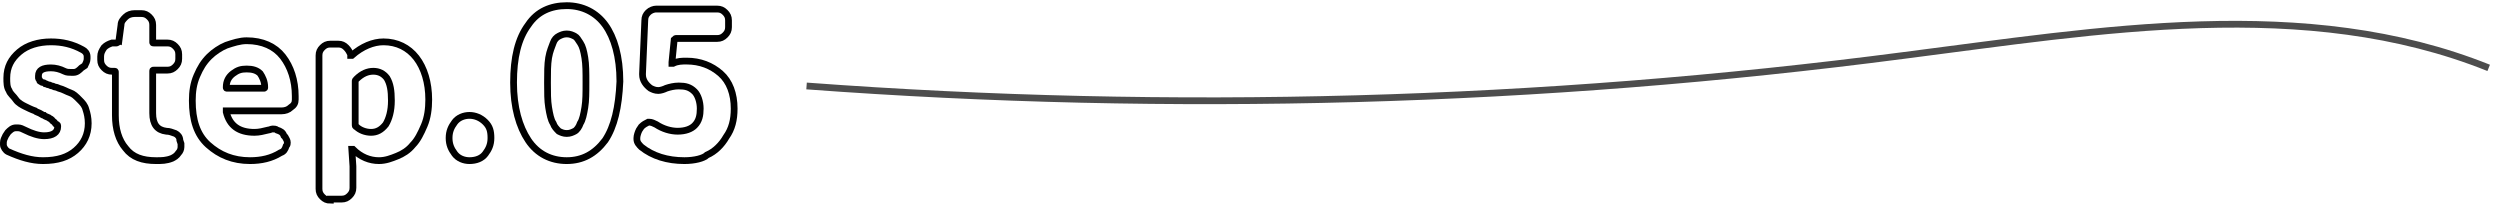
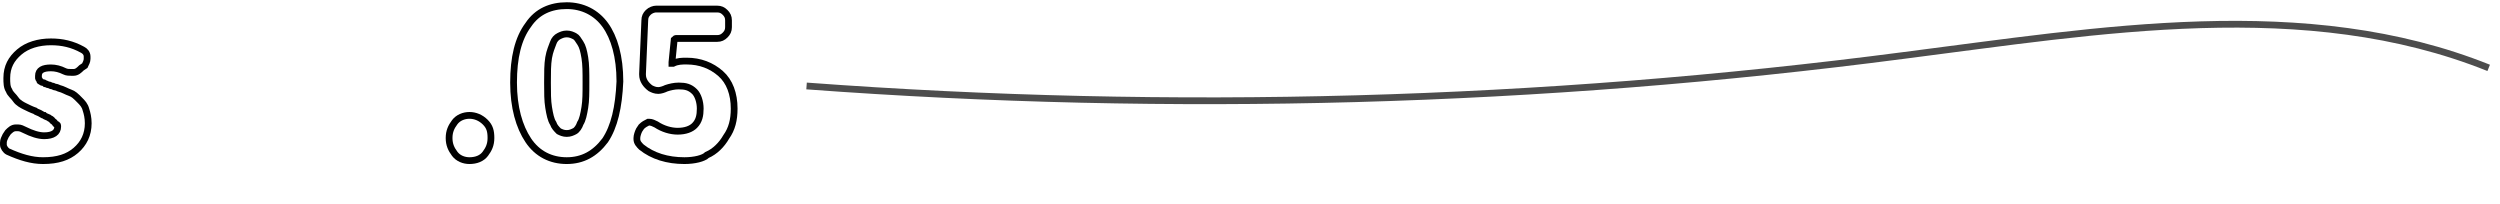
<svg xmlns="http://www.w3.org/2000/svg" width="221" height="18" viewBox="0 0 221 18" fill="none">
  <path d="M3.8 14.2C2.8 14.2 1.8 13.9 0.7 13.4C0.5 13.3 0.3 13 0.3 12.8C0.3 12.7 0.3 12.7 0.3 12.6C0.3 12.4 0.4 12.2 0.5 12L0.7 11.7C0.9 11.5 1.1 11.3 1.4 11.3C1.5 11.3 1.5 11.3 1.6 11.3C1.8 11.3 2 11.4 2.2 11.5C2.8 11.8 3.4 12 3.9 12C4.7 12 5.1 11.7 5.1 11.2C5.1 11.1 5.1 11 5 11C4.9 11 4.9 10.9 4.8 10.8C4.7 10.7 4.6 10.7 4.6 10.6C4.5 10.5 4.4 10.5 4.3 10.4C4.1 10.3 4 10.3 3.9 10.2C3.8 10.2 3.7 10.1 3.5 10C3.3 9.9 3.2 9.9 3.1 9.8C2.8 9.7 2.4 9.5 2.2 9.4C2 9.3 1.6 9.1 1.4 8.8C1.2 8.5 0.9 8.3 0.8 8C0.6 7.7 0.6 7.3 0.6 6.9C0.6 5.9 1 5.2 1.7 4.6C2.4 4 3.4 3.7 4.5 3.7C5.5 3.7 6.4 3.9 7.3 4.4C7.5 4.5 7.7 4.7 7.7 5C7.7 5.1 7.7 5.1 7.7 5.2C7.7 5.4 7.6 5.6 7.5 5.8L7.2 6C7 6.2 6.8 6.4 6.5 6.4C6.4 6.4 6.3 6.4 6.3 6.4C6.1 6.4 5.9 6.4 5.7 6.3C5.3 6.1 4.9 6 4.5 6C3.8 6 3.4 6.2 3.4 6.7C3.4 6.8 3.4 6.8 3.4 6.9C3.4 7 3.5 7 3.5 7.1C3.5 7.2 3.6 7.2 3.6 7.2C3.6 7.2 3.7 7.3 3.8 7.3C3.9 7.3 4 7.4 4 7.4C4.1 7.4 4.2 7.5 4.3 7.5C4.4 7.5 4.5 7.6 4.6 7.6C4.7 7.6 4.8 7.7 4.9 7.7C5 7.7 5.2 7.8 5.2 7.8C5.6 7.9 5.9 8.1 6.2 8.2C6.5 8.3 6.7 8.5 7 8.8C7.3 9.1 7.5 9.3 7.6 9.7C7.7 10 7.8 10.4 7.8 10.9C7.8 11.9 7.4 12.7 6.7 13.3C6 13.9 5.1 14.2 3.8 14.2Z" stroke="black" stroke-width="0.598" />
-   <path d="M13.799 14.2C12.599 14.2 11.699 13.9 11.099 13.1C10.499 12.4 10.199 11.4 10.199 10.2V6.4C10.199 6.3 10.199 6.3 10.099 6.3H9.899C9.599 6.3 9.399 6.2 9.199 6C8.999 5.8 8.899 5.6 8.899 5.3V5C8.899 4.7 8.999 4.5 9.199 4.2C9.399 4 9.599 3.9 9.899 3.8H10.299C10.399 3.8 10.399 3.7 10.499 3.7L10.699 2.2C10.699 1.9 10.899 1.7 11.099 1.5C11.299 1.3 11.599 1.2 11.899 1.2H12.499C12.799 1.2 12.999 1.3 13.199 1.5C13.399 1.7 13.499 1.9 13.499 2.2V3.7C13.499 3.8 13.499 3.8 13.599 3.8H14.799C15.099 3.8 15.299 3.9 15.499 4.1C15.699 4.3 15.799 4.5 15.799 4.8V5.2C15.799 5.5 15.699 5.7 15.499 5.9C15.299 6.1 15.099 6.2 14.799 6.2H13.599C13.499 6.2 13.499 6.2 13.499 6.3V10C13.499 11 13.899 11.5 14.699 11.6C14.999 11.6 15.199 11.7 15.499 11.8C15.699 11.9 15.899 12.1 15.899 12.4L15.999 12.7C15.999 12.8 15.999 12.9 15.999 13C15.999 13.2 15.899 13.4 15.799 13.5C15.599 13.8 15.399 13.9 15.199 14C14.699 14.2 14.299 14.2 13.799 14.2Z" stroke="black" stroke-width="0.598" />
-   <path d="M22.1 14.2C20.6 14.2 19.4 13.7 18.4 12.8C17.4 11.9 17 10.6 17 8.9C17 8.1 17.1 7.4 17.4 6.7C17.7 6 18 5.5 18.5 5C18.9 4.6 19.5 4.2 20 4C20.6 3.8 21.2 3.6 21.8 3.6C23.2 3.6 24.3 4.1 25 5C25.7 5.9 26.1 7.1 26.1 8.5C26.1 8.6 26.1 8.7 26.1 8.8C26.1 9.1 26 9.3 25.7 9.5C25.5 9.7 25.2 9.8 24.9 9.8H20.1H20V9.9C20.3 11.1 21.1 11.7 22.5 11.7C22.9 11.7 23.3 11.6 23.7 11.5C23.8 11.5 24 11.4 24.1 11.4C24.2 11.4 24.4 11.4 24.5 11.5C24.8 11.6 25 11.7 25.1 12L25.2 12.1C25.3 12.3 25.4 12.4 25.4 12.6C25.4 12.7 25.4 12.8 25.3 12.9C25.2 13.2 25.1 13.4 24.8 13.5C24 14 23.1 14.2 22.1 14.2ZM20 7.7C20 7.8 20 7.8 20.1 7.8H23.3C23.4 7.8 23.4 7.8 23.4 7.7C23.4 7.2 23.2 6.8 23 6.5C22.7 6.2 22.3 6.1 21.8 6.1C21.3 6.1 21 6.2 20.6 6.5C20.2 6.8 20 7.2 20 7.7Z" stroke="black" stroke-width="0.598" />
-   <path d="M29.2 17.7C28.9 17.7 28.7 17.6 28.5 17.4C28.3 17.2 28.2 17 28.2 16.7V4.9C28.2 4.6 28.3 4.4 28.5 4.2C28.7 4 28.9 3.9 29.2 3.9H29.9C30.2 3.9 30.4 4 30.6 4.2C30.8 4.4 30.9 4.6 31 4.8V4.9C31 4.9 31 4.9 31.1 4.9C32 4.1 33 3.7 33.9 3.7C35.1 3.7 36.1 4.2 36.8 5.1C37.5 6 37.9 7.3 37.9 8.8C37.9 9.6 37.8 10.4 37.5 11.1C37.2 11.8 36.9 12.4 36.5 12.8C36.1 13.3 35.6 13.6 35.1 13.8C34.6 14 34.1 14.2 33.5 14.2C32.7 14.2 31.9 13.9 31.2 13.2C31.2 13.2 31.2 13.2 31.1 13.2L31.2 14.7V16.6C31.2 16.9 31.1 17.1 30.9 17.3C30.7 17.5 30.5 17.6 30.2 17.6H29.2V17.7ZM32.8 11.7C33.3 11.7 33.7 11.5 34.1 11C34.4 10.5 34.6 9.8 34.6 8.9C34.6 8 34.5 7.4 34.2 6.9C33.9 6.5 33.5 6.3 33 6.3C32.5 6.3 32 6.5 31.5 7C31.4 7.1 31.4 7.1 31.4 7.2V11C31.4 11.1 31.4 11.2 31.5 11.2C31.8 11.5 32.3 11.7 32.8 11.7Z" stroke="black" stroke-width="0.598" />
  <path d="M41.5 14.2C41 14.2 40.5 14 40.2 13.6C39.9 13.2 39.7 12.8 39.7 12.2C39.7 11.6 39.9 11.2 40.2 10.8C40.5 10.4 41 10.2 41.5 10.2C42 10.2 42.5 10.4 42.9 10.8C43.3 11.2 43.4 11.6 43.4 12.2C43.4 12.8 43.2 13.2 42.9 13.6C42.6 14 42.1 14.2 41.5 14.2Z" stroke="black" stroke-width="0.598" />
  <path d="M53.499 12.4C52.599 13.6 51.499 14.2 50.099 14.2C48.699 14.2 47.499 13.6 46.699 12.4C45.899 11.2 45.399 9.5 45.399 7.3C45.399 5.1 45.799 3.4 46.699 2.2C47.499 1 48.699 0.5 50.099 0.5C51.499 0.5 52.699 1.1 53.499 2.2C54.299 3.3 54.799 5 54.799 7.2C54.699 9.5 54.299 11.2 53.499 12.4ZM49.399 11.6C49.599 11.7 49.799 11.8 50.099 11.8C50.399 11.8 50.599 11.7 50.799 11.6C50.999 11.5 51.199 11.2 51.299 10.9C51.499 10.6 51.599 10.1 51.699 9.5C51.799 8.9 51.799 8.2 51.799 7.3C51.799 6.4 51.799 5.7 51.699 5.1C51.599 4.5 51.499 4.1 51.299 3.8C51.099 3.5 50.999 3.3 50.799 3.2C50.599 3.1 50.399 3 50.099 3C49.799 3 49.599 3.1 49.399 3.2C49.199 3.3 48.999 3.5 48.899 3.8C48.799 4.1 48.599 4.5 48.499 5.1C48.399 5.7 48.399 6.4 48.399 7.3C48.399 8.2 48.399 8.9 48.499 9.5C48.599 10.1 48.699 10.6 48.899 10.9C48.999 11.2 49.199 11.4 49.399 11.6Z" stroke="black" stroke-width="0.598" />
  <path d="M60.5 14.2C59 14.2 57.7 13.8 56.7 13C56.5 12.8 56.3 12.6 56.3 12.3V12.2C56.3 12 56.4 11.7 56.5 11.5L56.7 11.2C56.9 11 57.1 10.9 57.3 10.8H57.4C57.6 10.8 57.8 10.9 58 11C58.6 11.4 59.3 11.6 59.9 11.6C60.6 11.6 61.1 11.4 61.4 11.1C61.8 10.7 61.9 10.2 61.9 9.6C61.9 9 61.7 8.4 61.4 8.1C61 7.7 60.6 7.6 60 7.6C59.6 7.6 59.2 7.7 58.9 7.8C58.7 7.9 58.4 8 58.2 8C57.9 8 57.7 7.9 57.5 7.8C57.1 7.5 56.8 7.1 56.8 6.6V6.5L57 1.8C57 1.5 57.1 1.3 57.3 1.1C57.5 0.9 57.8 0.8 58 0.8H63.4C63.7 0.8 63.9 0.9 64.1 1.1C64.3 1.3 64.4 1.5 64.4 1.8V2.4C64.4 2.7 64.3 2.9 64.1 3.1C63.9 3.3 63.7 3.4 63.4 3.4H59.8C59.7 3.4 59.7 3.4 59.6 3.5L59.4 5.5V5.6H59.5C59.9 5.4 60.3 5.4 60.7 5.4C61.9 5.4 62.9 5.8 63.7 6.5C64.5 7.2 64.9 8.3 64.9 9.6C64.9 10.6 64.7 11.4 64.2 12.1C63.8 12.8 63.2 13.4 62.5 13.7C62.2 14 61.4 14.2 60.5 14.2Z" stroke="black" stroke-width="0.598" />
  <path d="M71.3 7.6C103.6 10 136.2 9.1 168.3 4.9C185.6 2.7 203.8 -0.5 220 6" stroke="#4D4D4D" stroke-width="0.598" stroke-miterlimit="10" />
</svg>